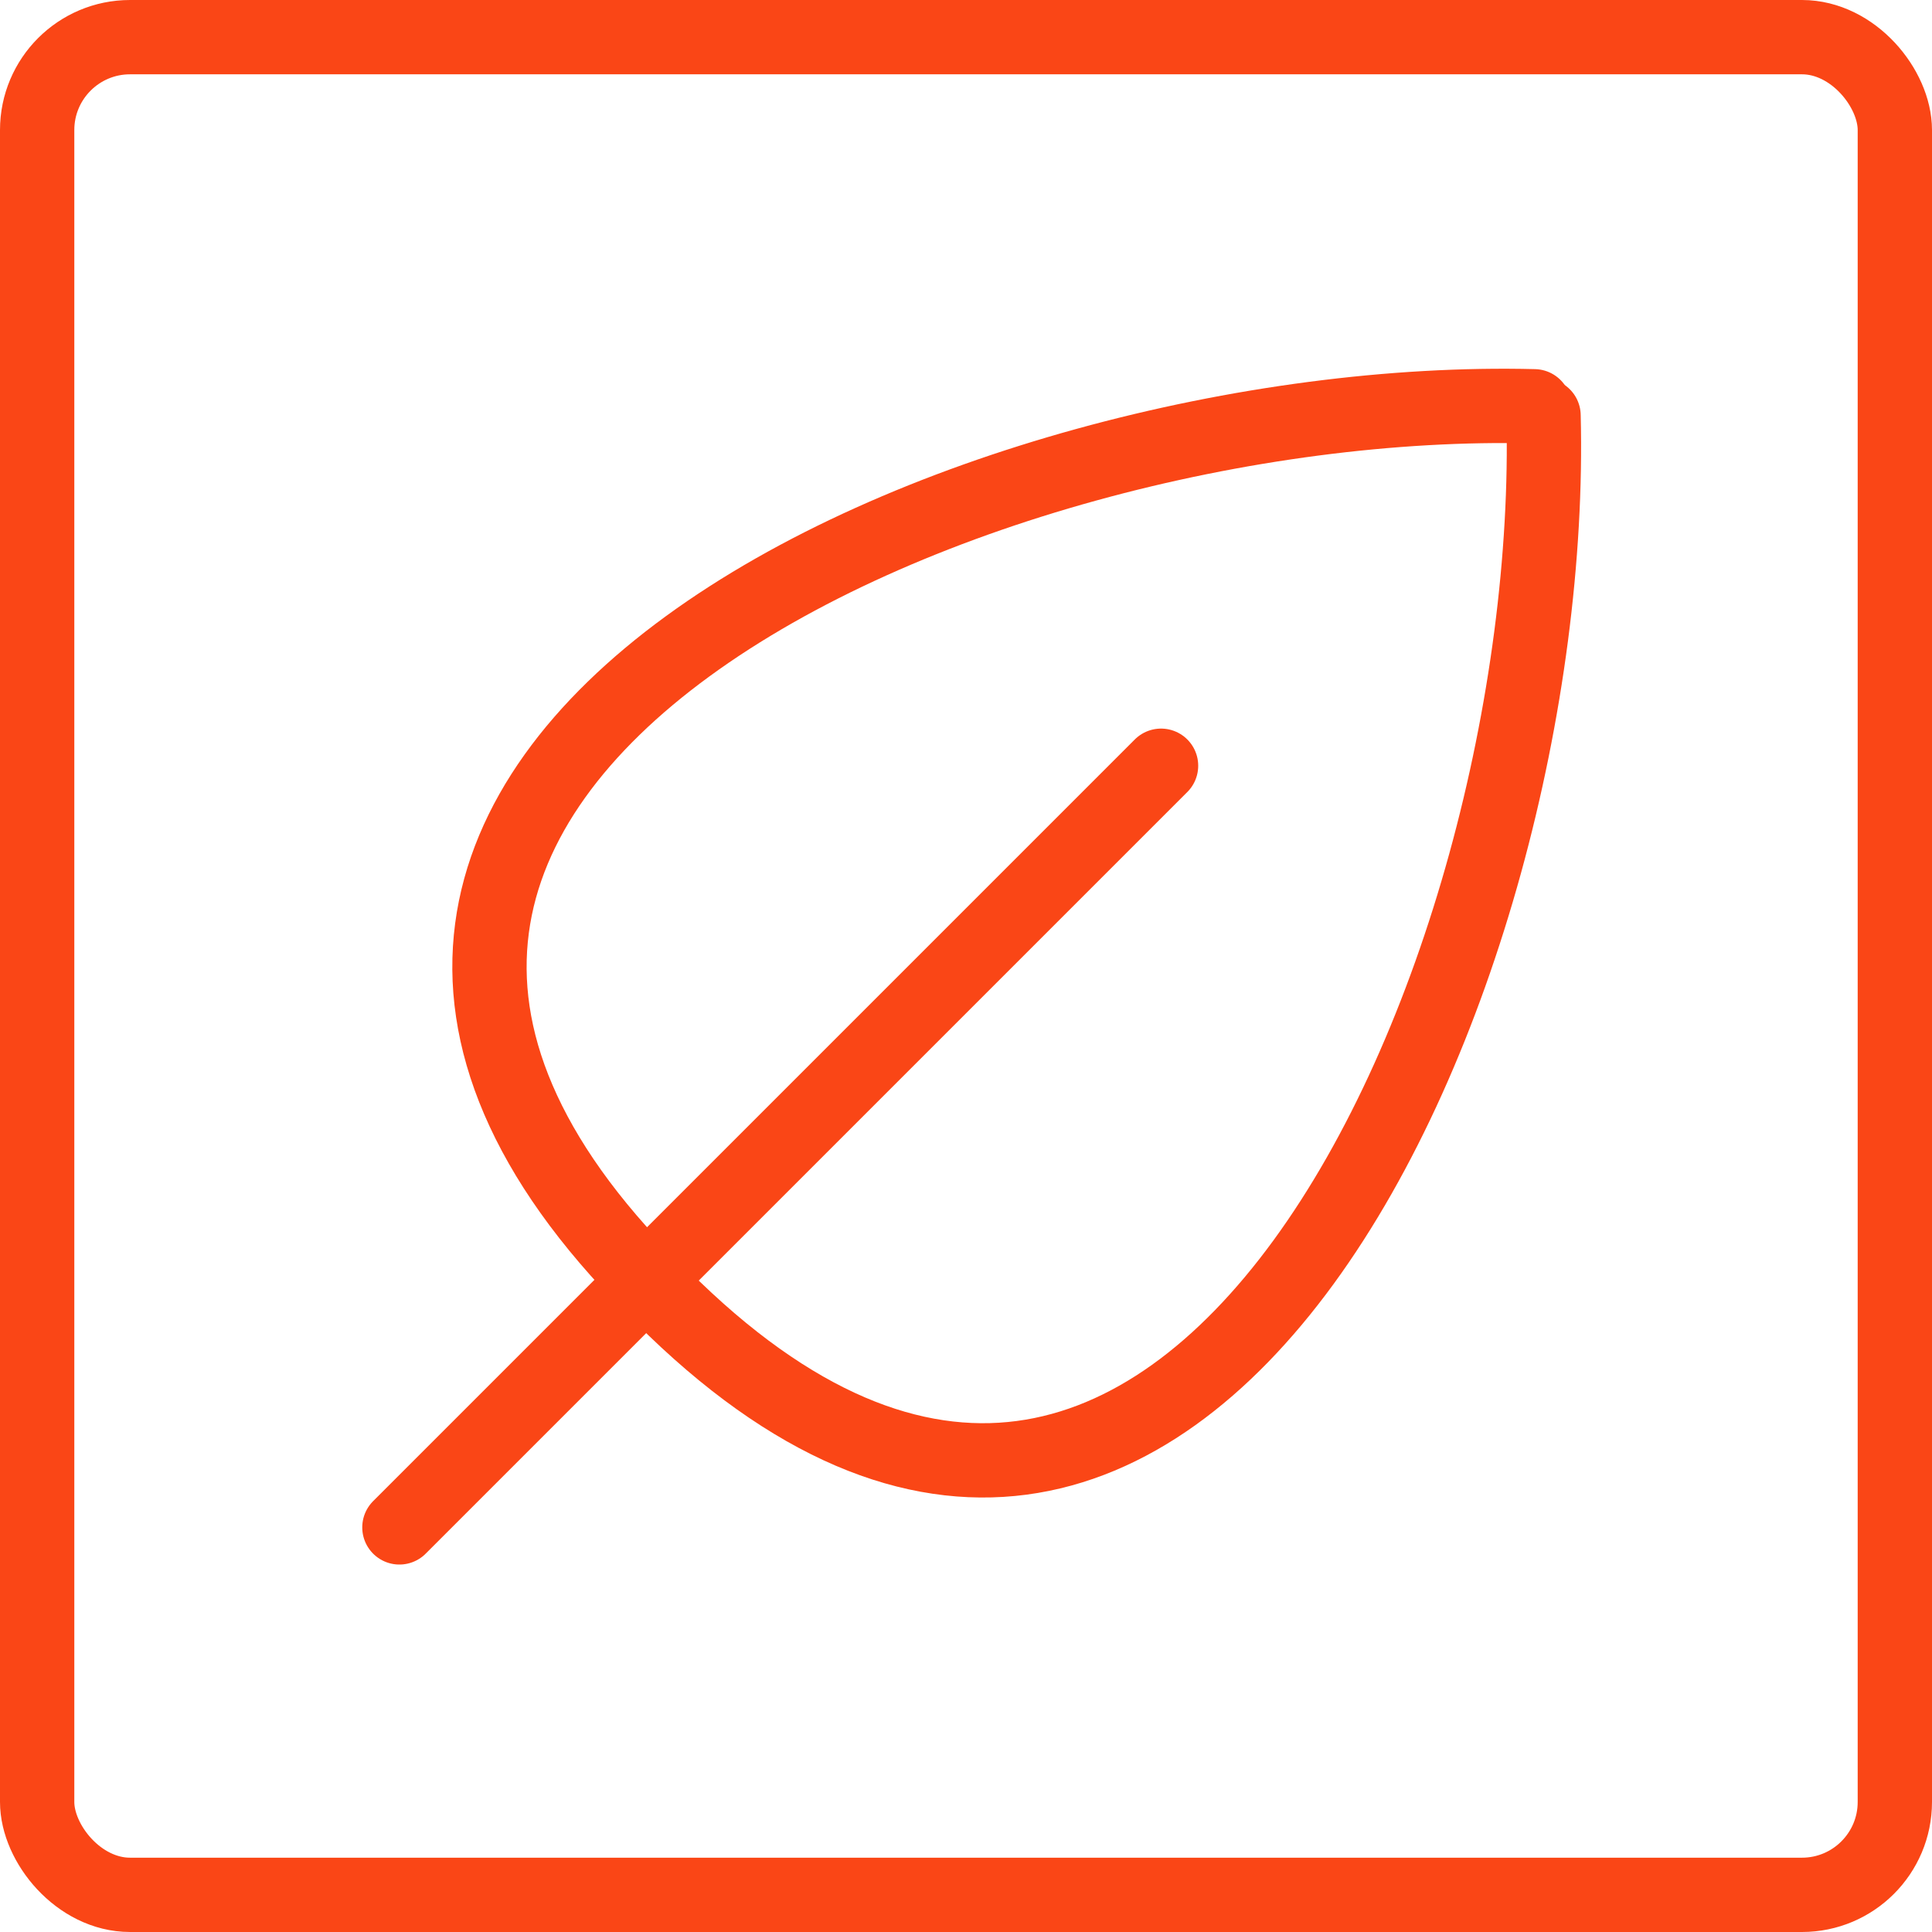
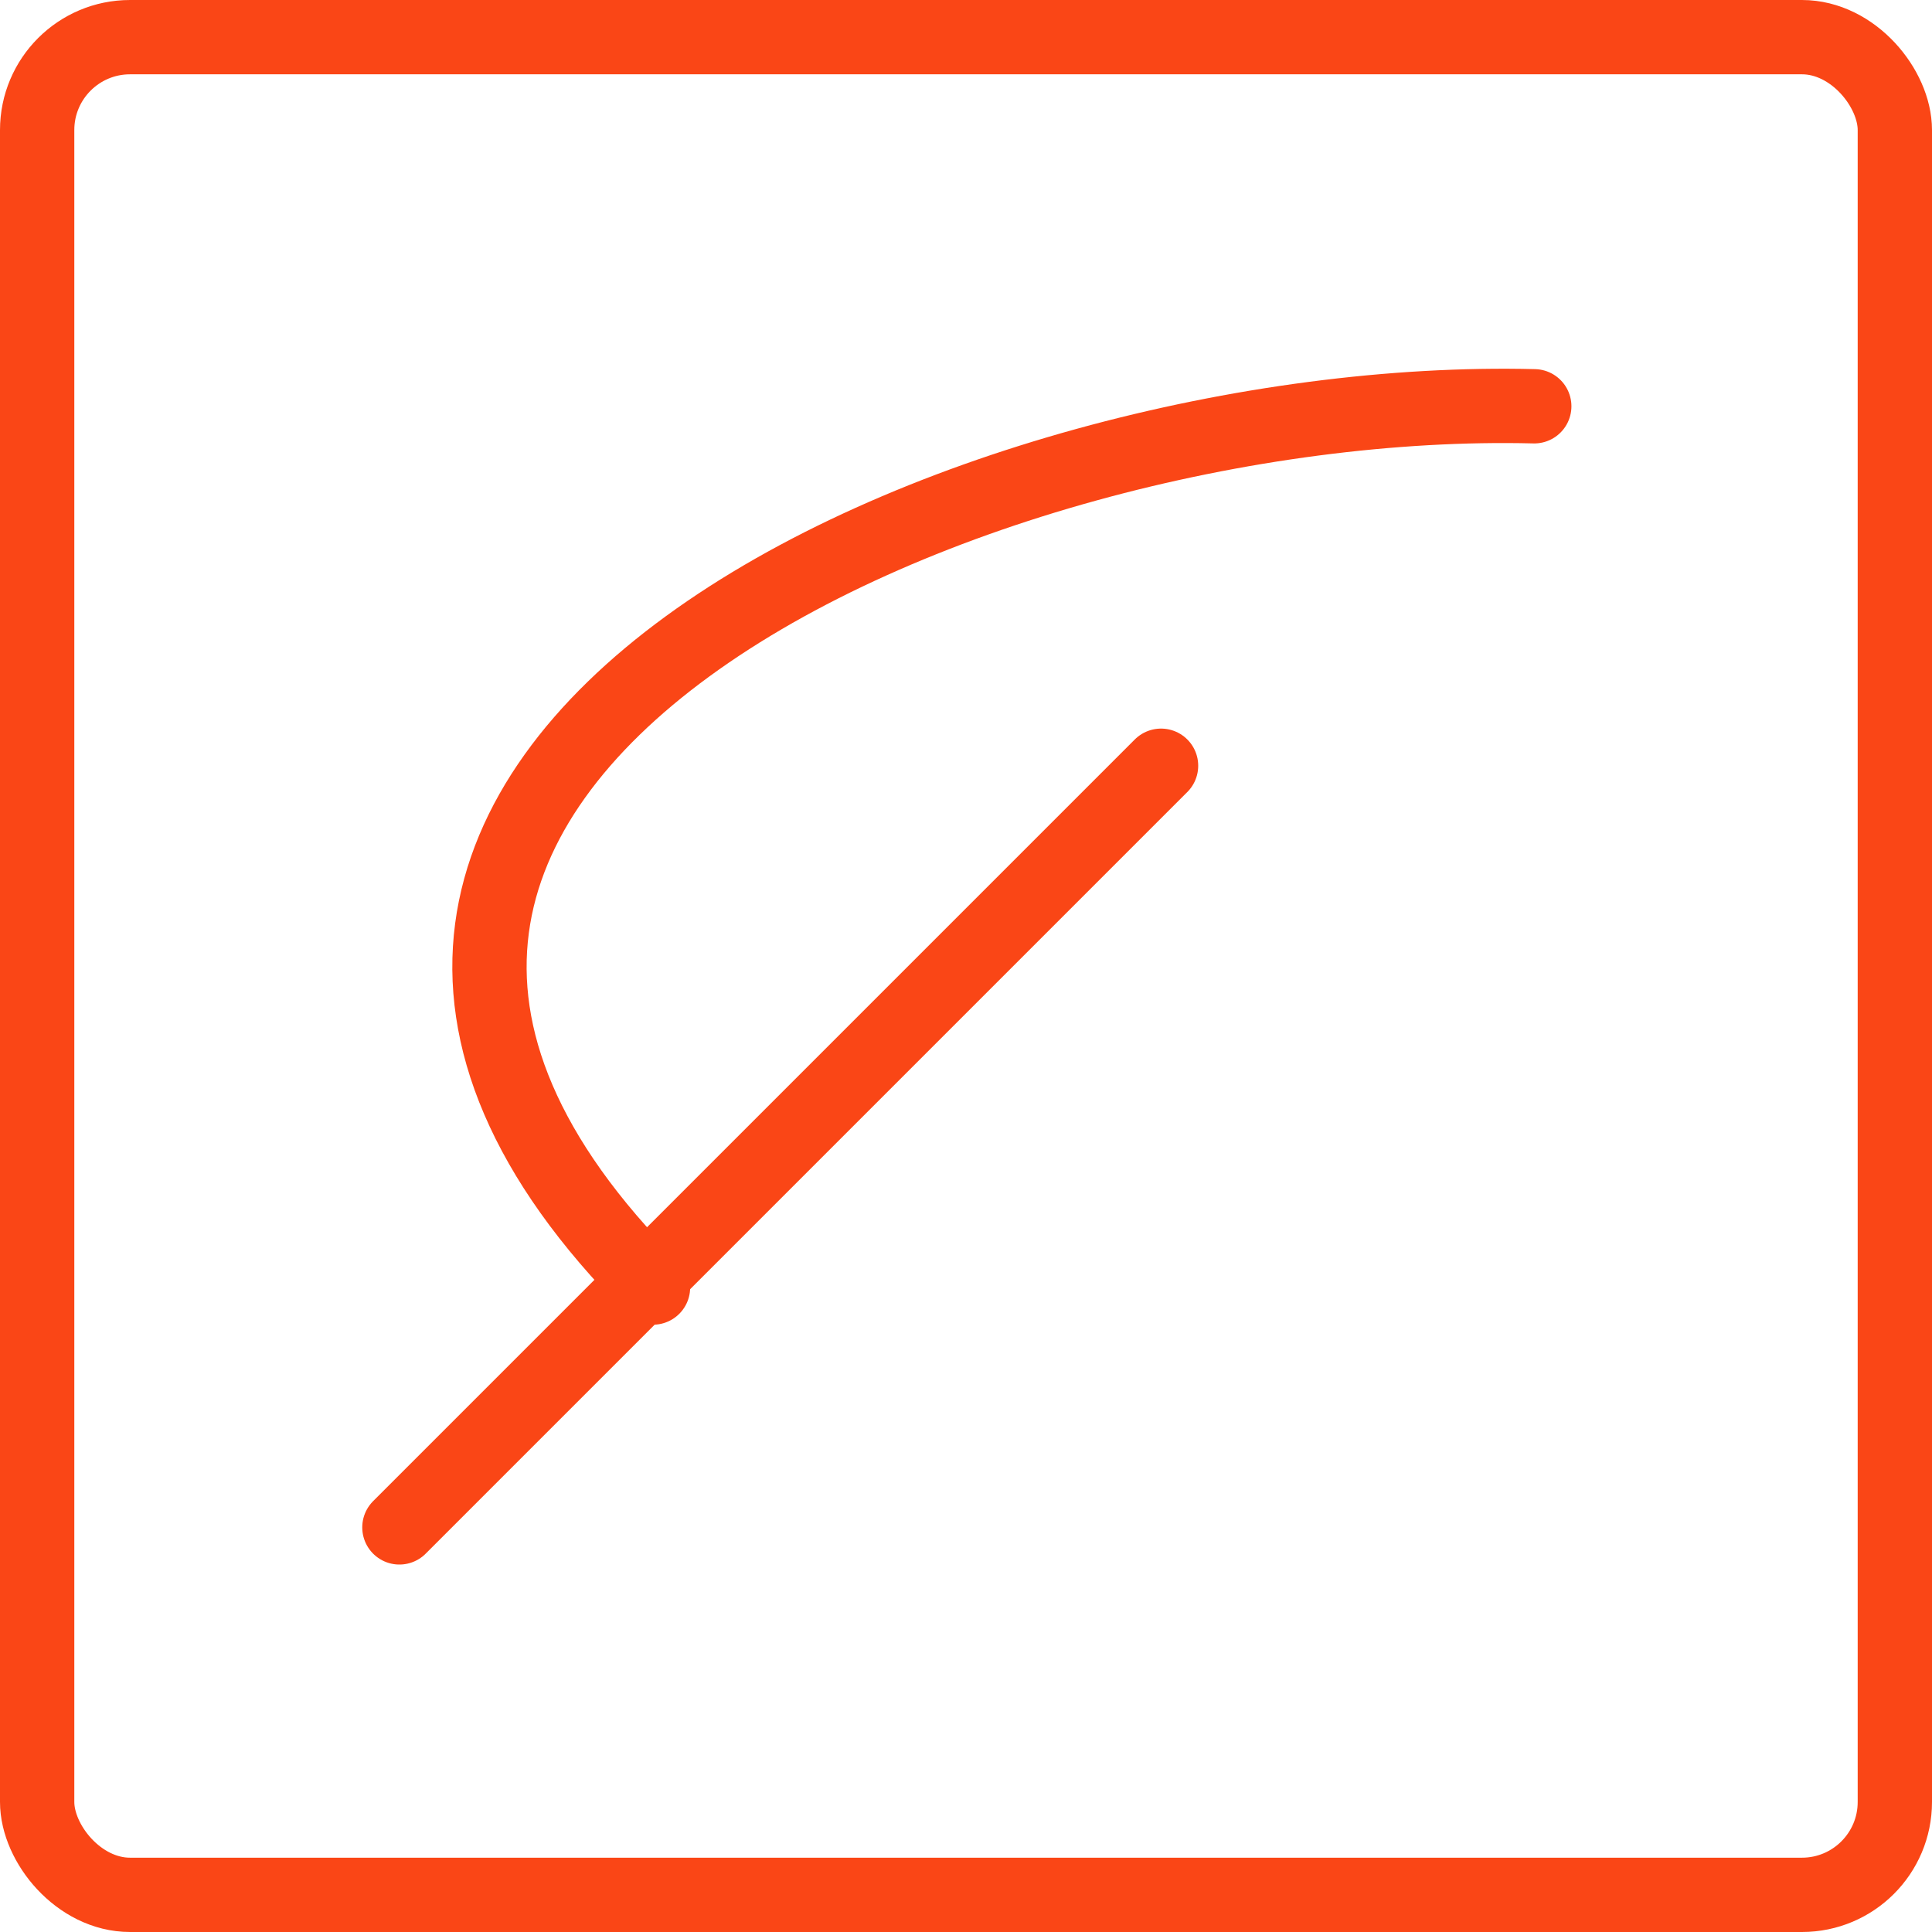
<svg xmlns="http://www.w3.org/2000/svg" width="104" height="104" viewBox="0 0 104 104" fill="none">
  <mask id="mask0_46_228" style="mask-type:alpha" maskUnits="userSpaceOnUse" x="0" y="0" width="104" height="104">
    <rect x="2" y="2" width="100" height="100" rx="5" fill="#D9D9D9" stroke="#69868E" stroke-width="4" stroke-linejoin="round" />
  </mask>
  <g mask="url(#mask0_46_228)">
    <path d="M82.59 21.87C52.326 21.106 7.126 41.283 35.151 69.309" stroke="#FA4616" stroke-width="4" stroke-linecap="round" stroke-linejoin="round" />
-     <path d="M83.09 22.37C83.854 52.634 63.676 97.834 35.651 69.809" stroke="#FA4616" stroke-width="4" stroke-linecap="round" stroke-linejoin="round" />
    <path d="M62.5 41.22L21.5 82.22" stroke="#FA4616" stroke-width="4" stroke-linecap="round" stroke-linejoin="round" />
  </g>
  <rect x="2" y="2" width="100" height="100" rx="5" stroke="#FA4616" stroke-width="4" stroke-linejoin="round" />
</svg>